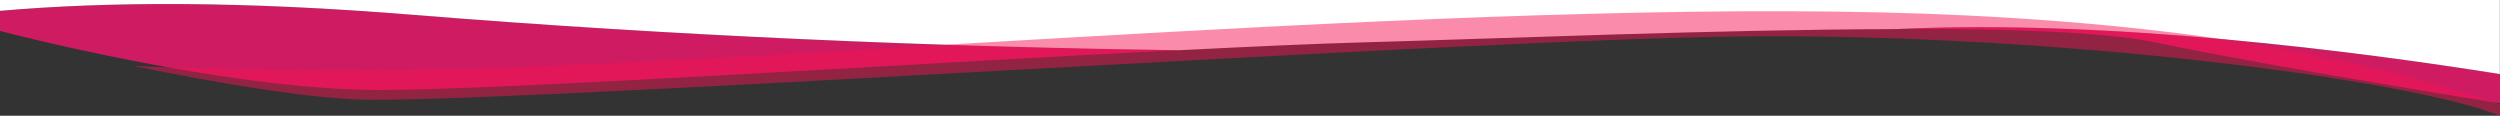
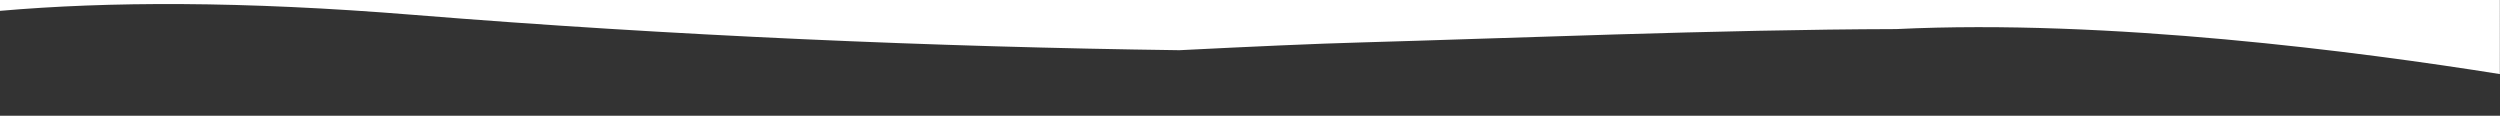
<svg xmlns="http://www.w3.org/2000/svg" id="swoosh" viewBox="0 0 1728 80">
  <rect x="0" y="0" width="1728" height="80" fill="#333333" stroke="none" />
  <g id="top">
    <g>
-       <path d="m815.2,34.6c-167.2-2.1-351-10-529-24.4C166.6.6,74.8,1,0,7.5v13.9s154.7,40.8,262.3,40.8c85.3,0,362.7-17.9,552.9-27.6Z" fill="#ce1b61" />
-       <path d="m1310.8,20c77.8-.2,144.2,2.1,178.2,9.2,87.4,18.2,239,42.2,239,42.2v-20.3c-96.5-15.3-270.8-38.1-417.2-31.1Z" fill="#ce1b61" />
-     </g>
-     <path d="m0-44V7.5C74.8,1,166.6.6,286.2,10.3c178.1,14.4,361.8,22.2,529,24.4,49.8-2.5,93.6-4.5,126.5-5.4,96.8-2.7,246.9-8.9,369-9.2,146.4-7.1,320.7,15.7,417.2,31.1V-44H0Z" fill="#fff" />
-     <path d="m1728,72c-82.4-27.4-187.9-52.4-368.1-61.3C1049-4.5,553.3,43.9,291.4,48.1c-74.8,1.2-141.6-.1-199.1-2.5,57.1,11.7,125,23.4,165.4,23.4,135.2,0,753.6-41.6,944.2-43.8,221.1-2.5,465.3,30,526.1,54.8v-8Z" fill="#f41355" isolation="isolate" opacity=".49" />
+       </g>
+     <path d="m0-44V7.5C74.8,1,166.6.6,286.2,10.3c178.1,14.4,361.8,22.2,529,24.4,49.8-2.5,93.6-4.5,126.5-5.4,96.8-2.7,246.9-8.9,369-9.2,146.4-7.1,320.7,15.7,417.2,31.1V-44Z" fill="#fff" />
  </g>
</svg>